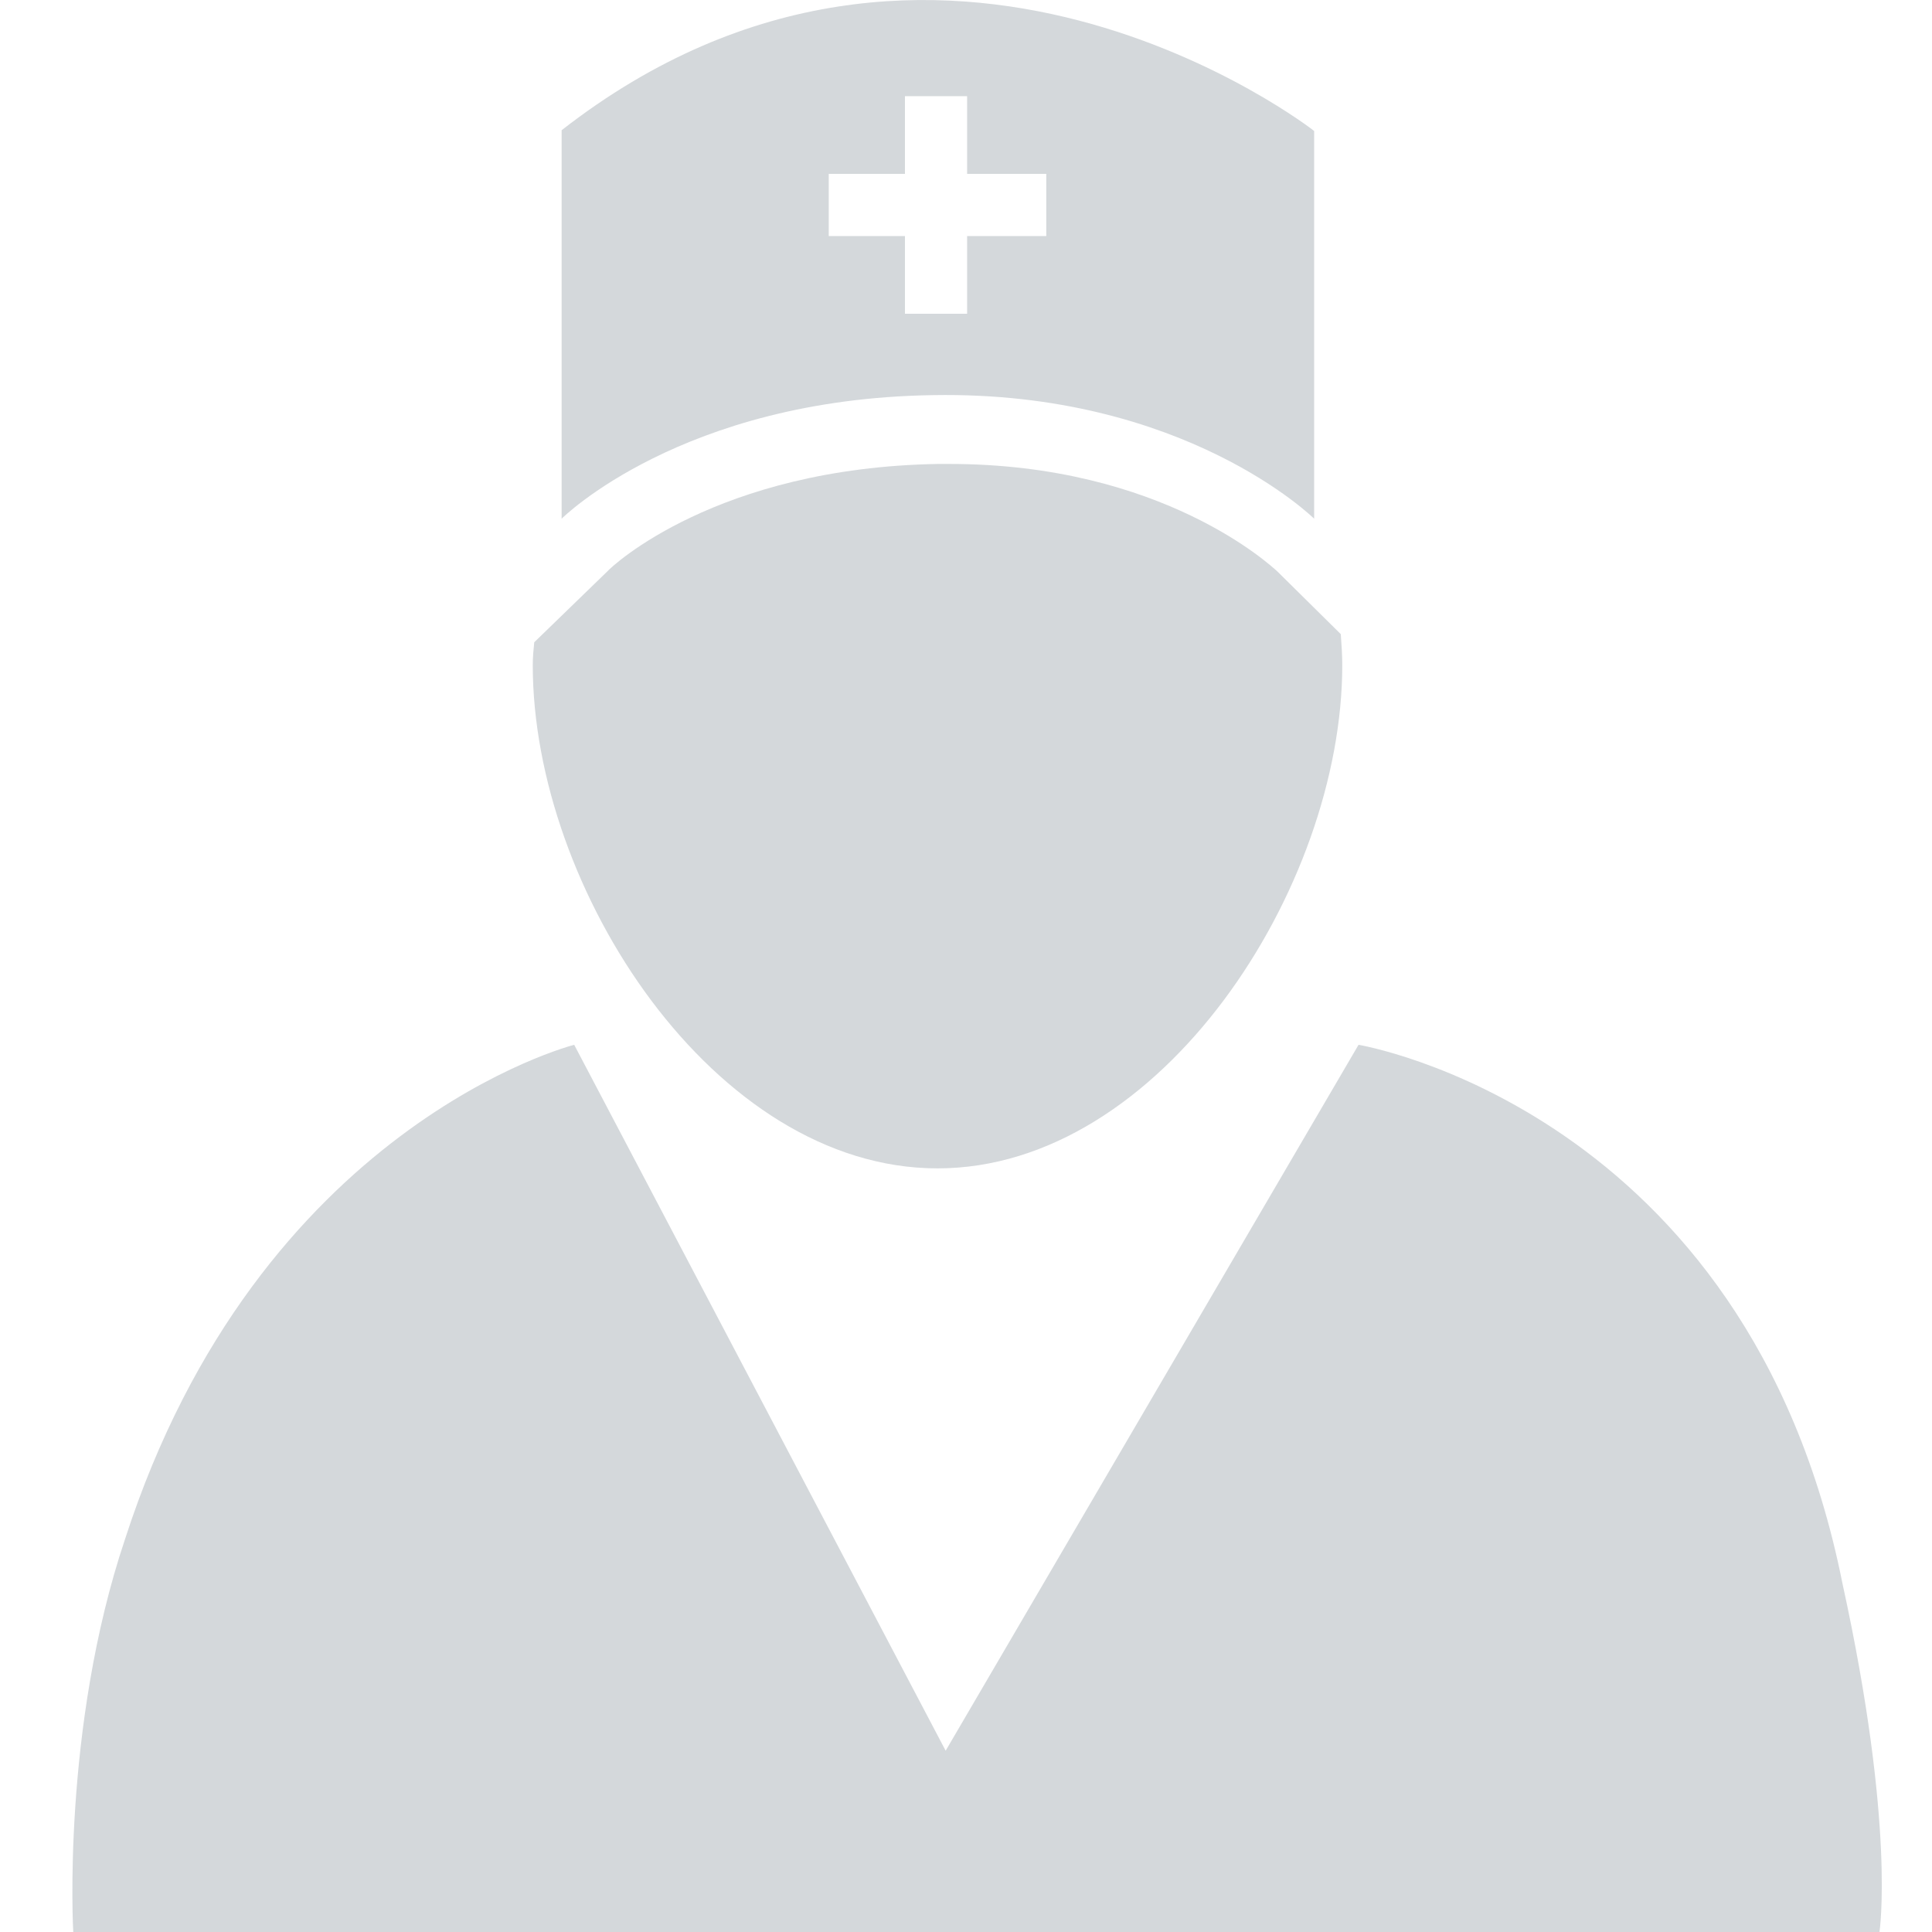
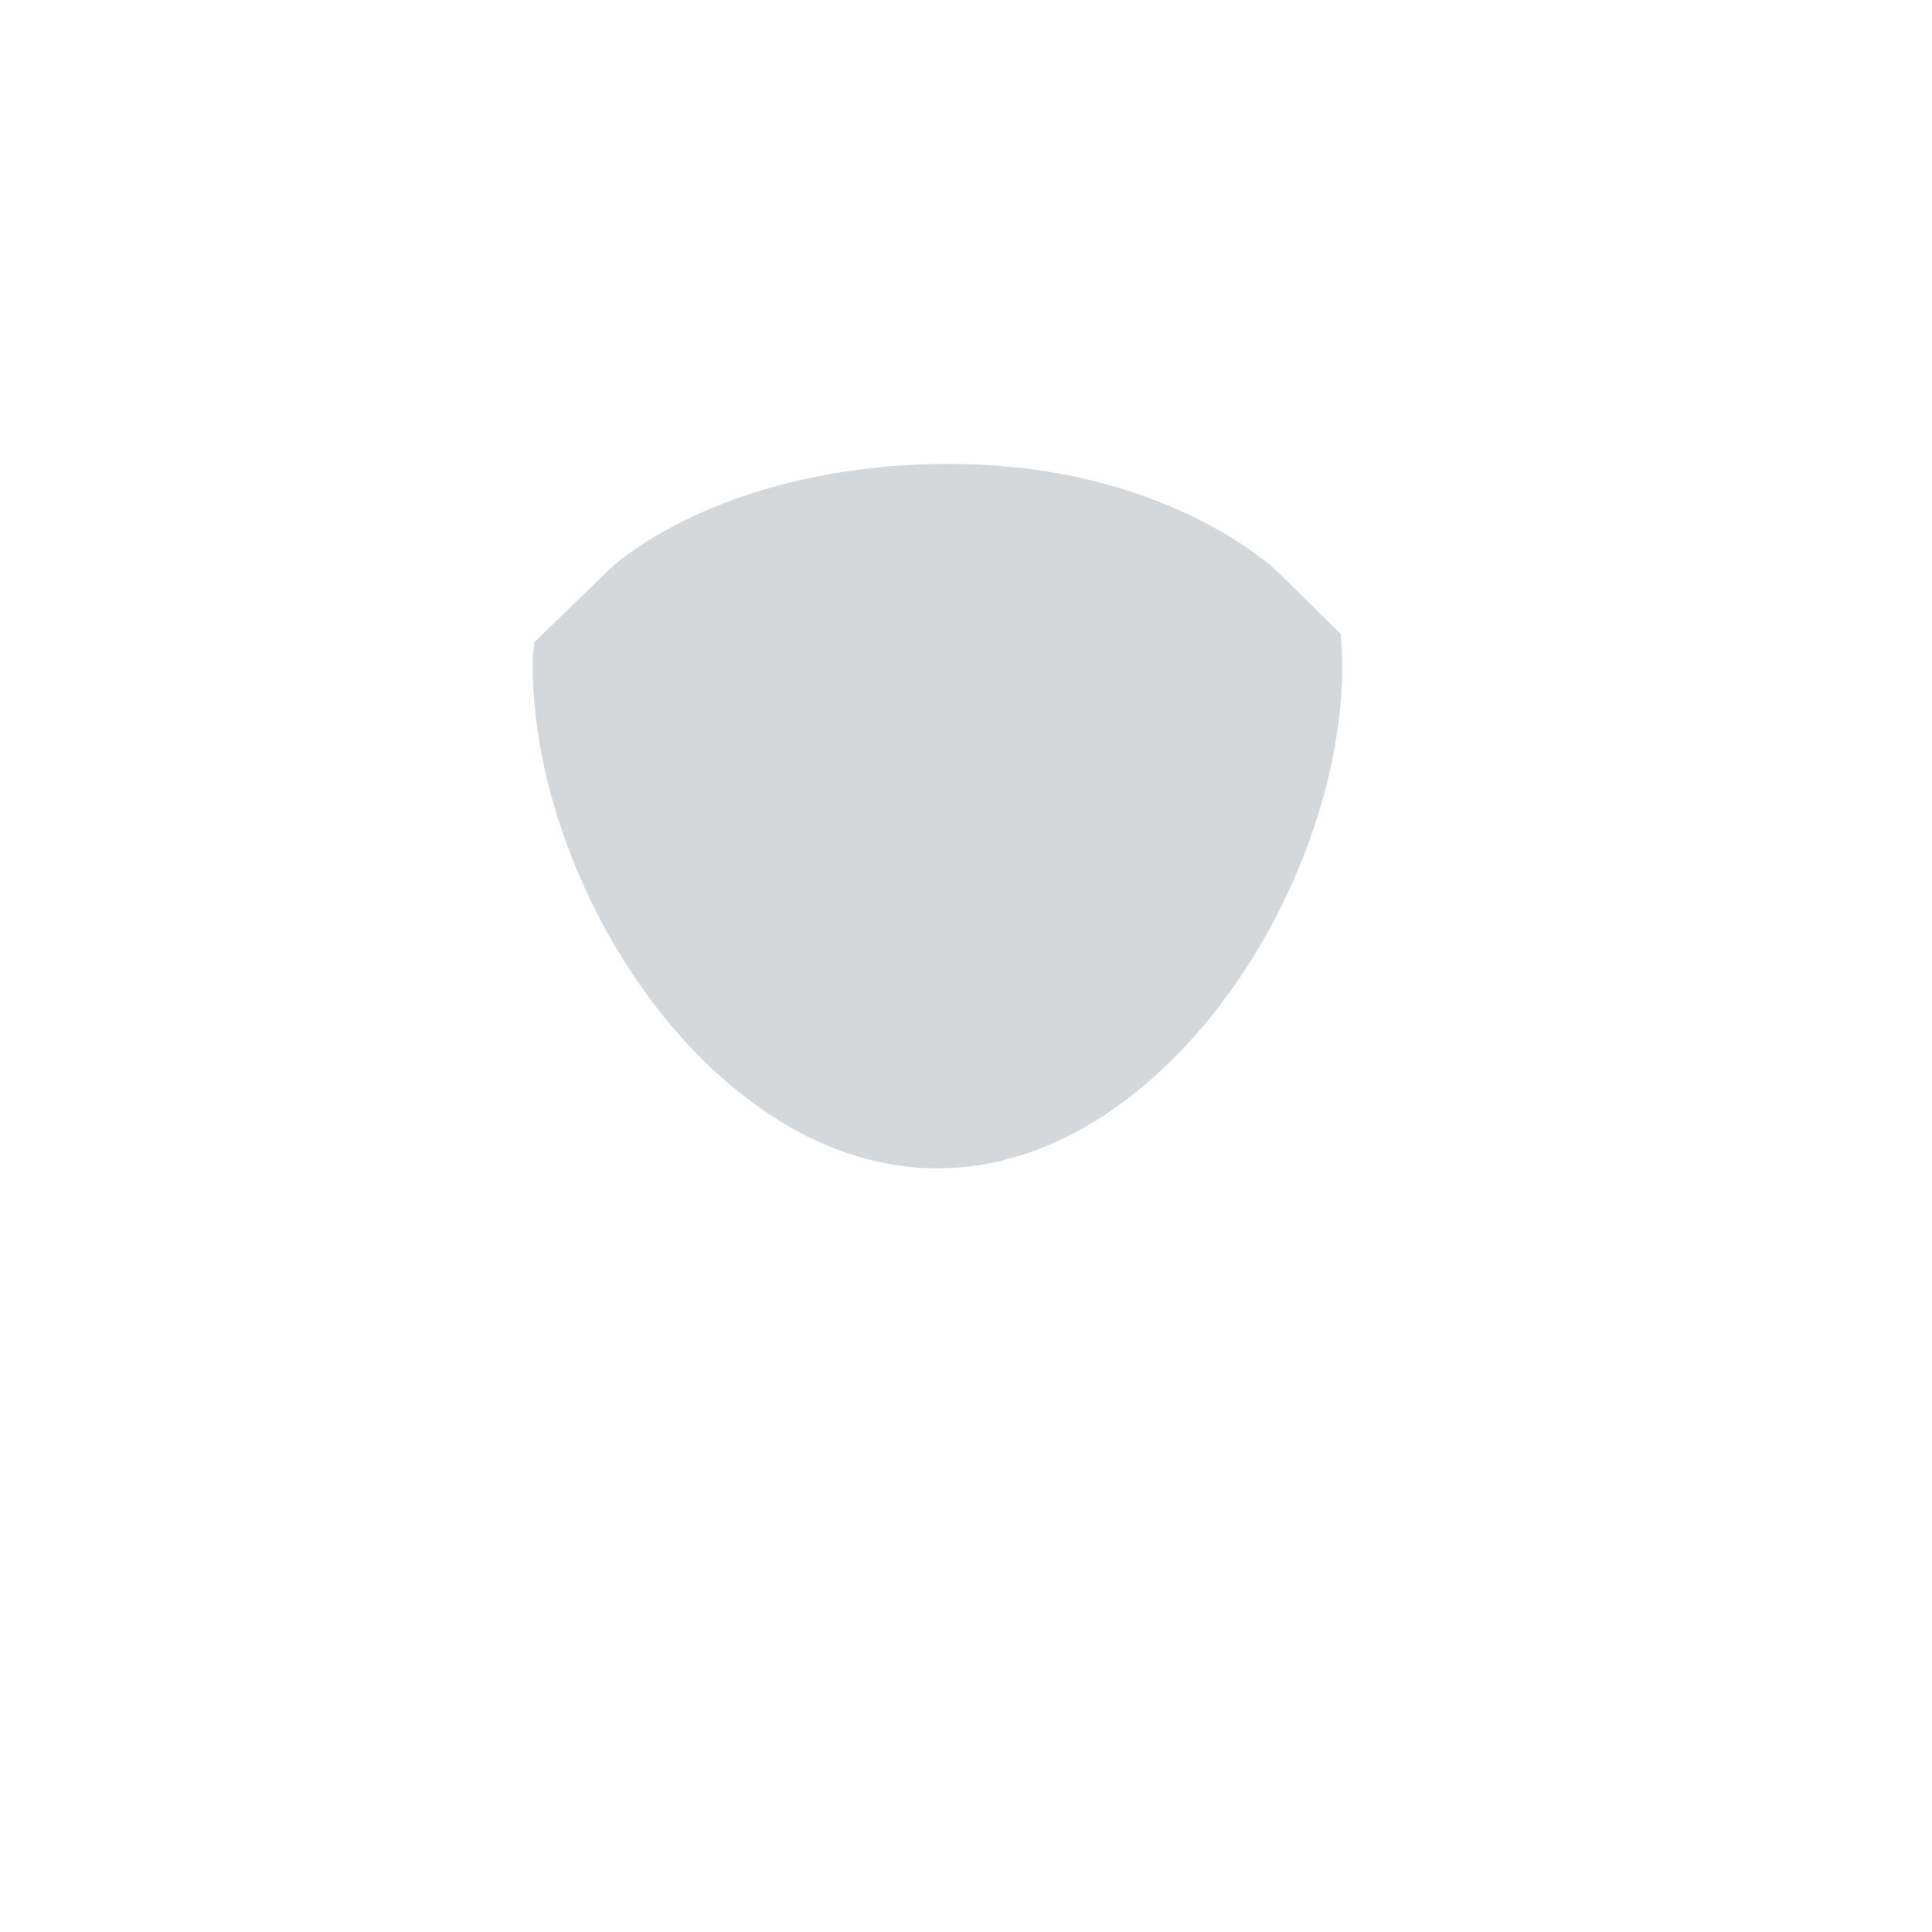
<svg xmlns="http://www.w3.org/2000/svg" version="1.1" id="Capa_1" x="0" y="0" viewBox="-368 370.9 261.1 261.1" style="enable-background:new -368 370.9 261.1 261.1" xml:space="preserve">
  <style>.st0{fill:#d4d8db}</style>
-   <path class="st0" d="M-292.1 388.5V441s16.2-16.2 50.2-16.7c34-.6 51.5 16.7 51.5 16.7v-52.4c-.1-.1-50.9-39.7-101.7-.1zm65.5 14.3h-10.7v10.5h-8.4v-10.5H-256v-8.4h10.3v-10.5h8.4v10.5h10.7v8.4z" />
  <path class="st0" d="M-296 460.8c0 30.2 24.5 68 54.7 68s54.7-37.9 54.7-68c0-1.4-.1-2.8-.2-4.2l-8.6-8.5c-.8-.7-15.5-14.5-44.3-14.5h-1.5c-30 .5-44.2 13.9-44.7 14.5l-9.9 9.6c-.1 1-.2 2-.2 3.1z" />
-   <path class="st0" d="m-184.4 512.1-55.8 95.4-50.2-95.4s-42.6 10.8-60.7 66.8c-8.6 25.6-7 53.1-7 53.1s66.3.4 120.6 0c54.4.5 123.5 0 123.5 0s2.2-14.2-5-47.1c-12.8-64.1-65.4-72.8-65.4-72.8z" />
</svg>